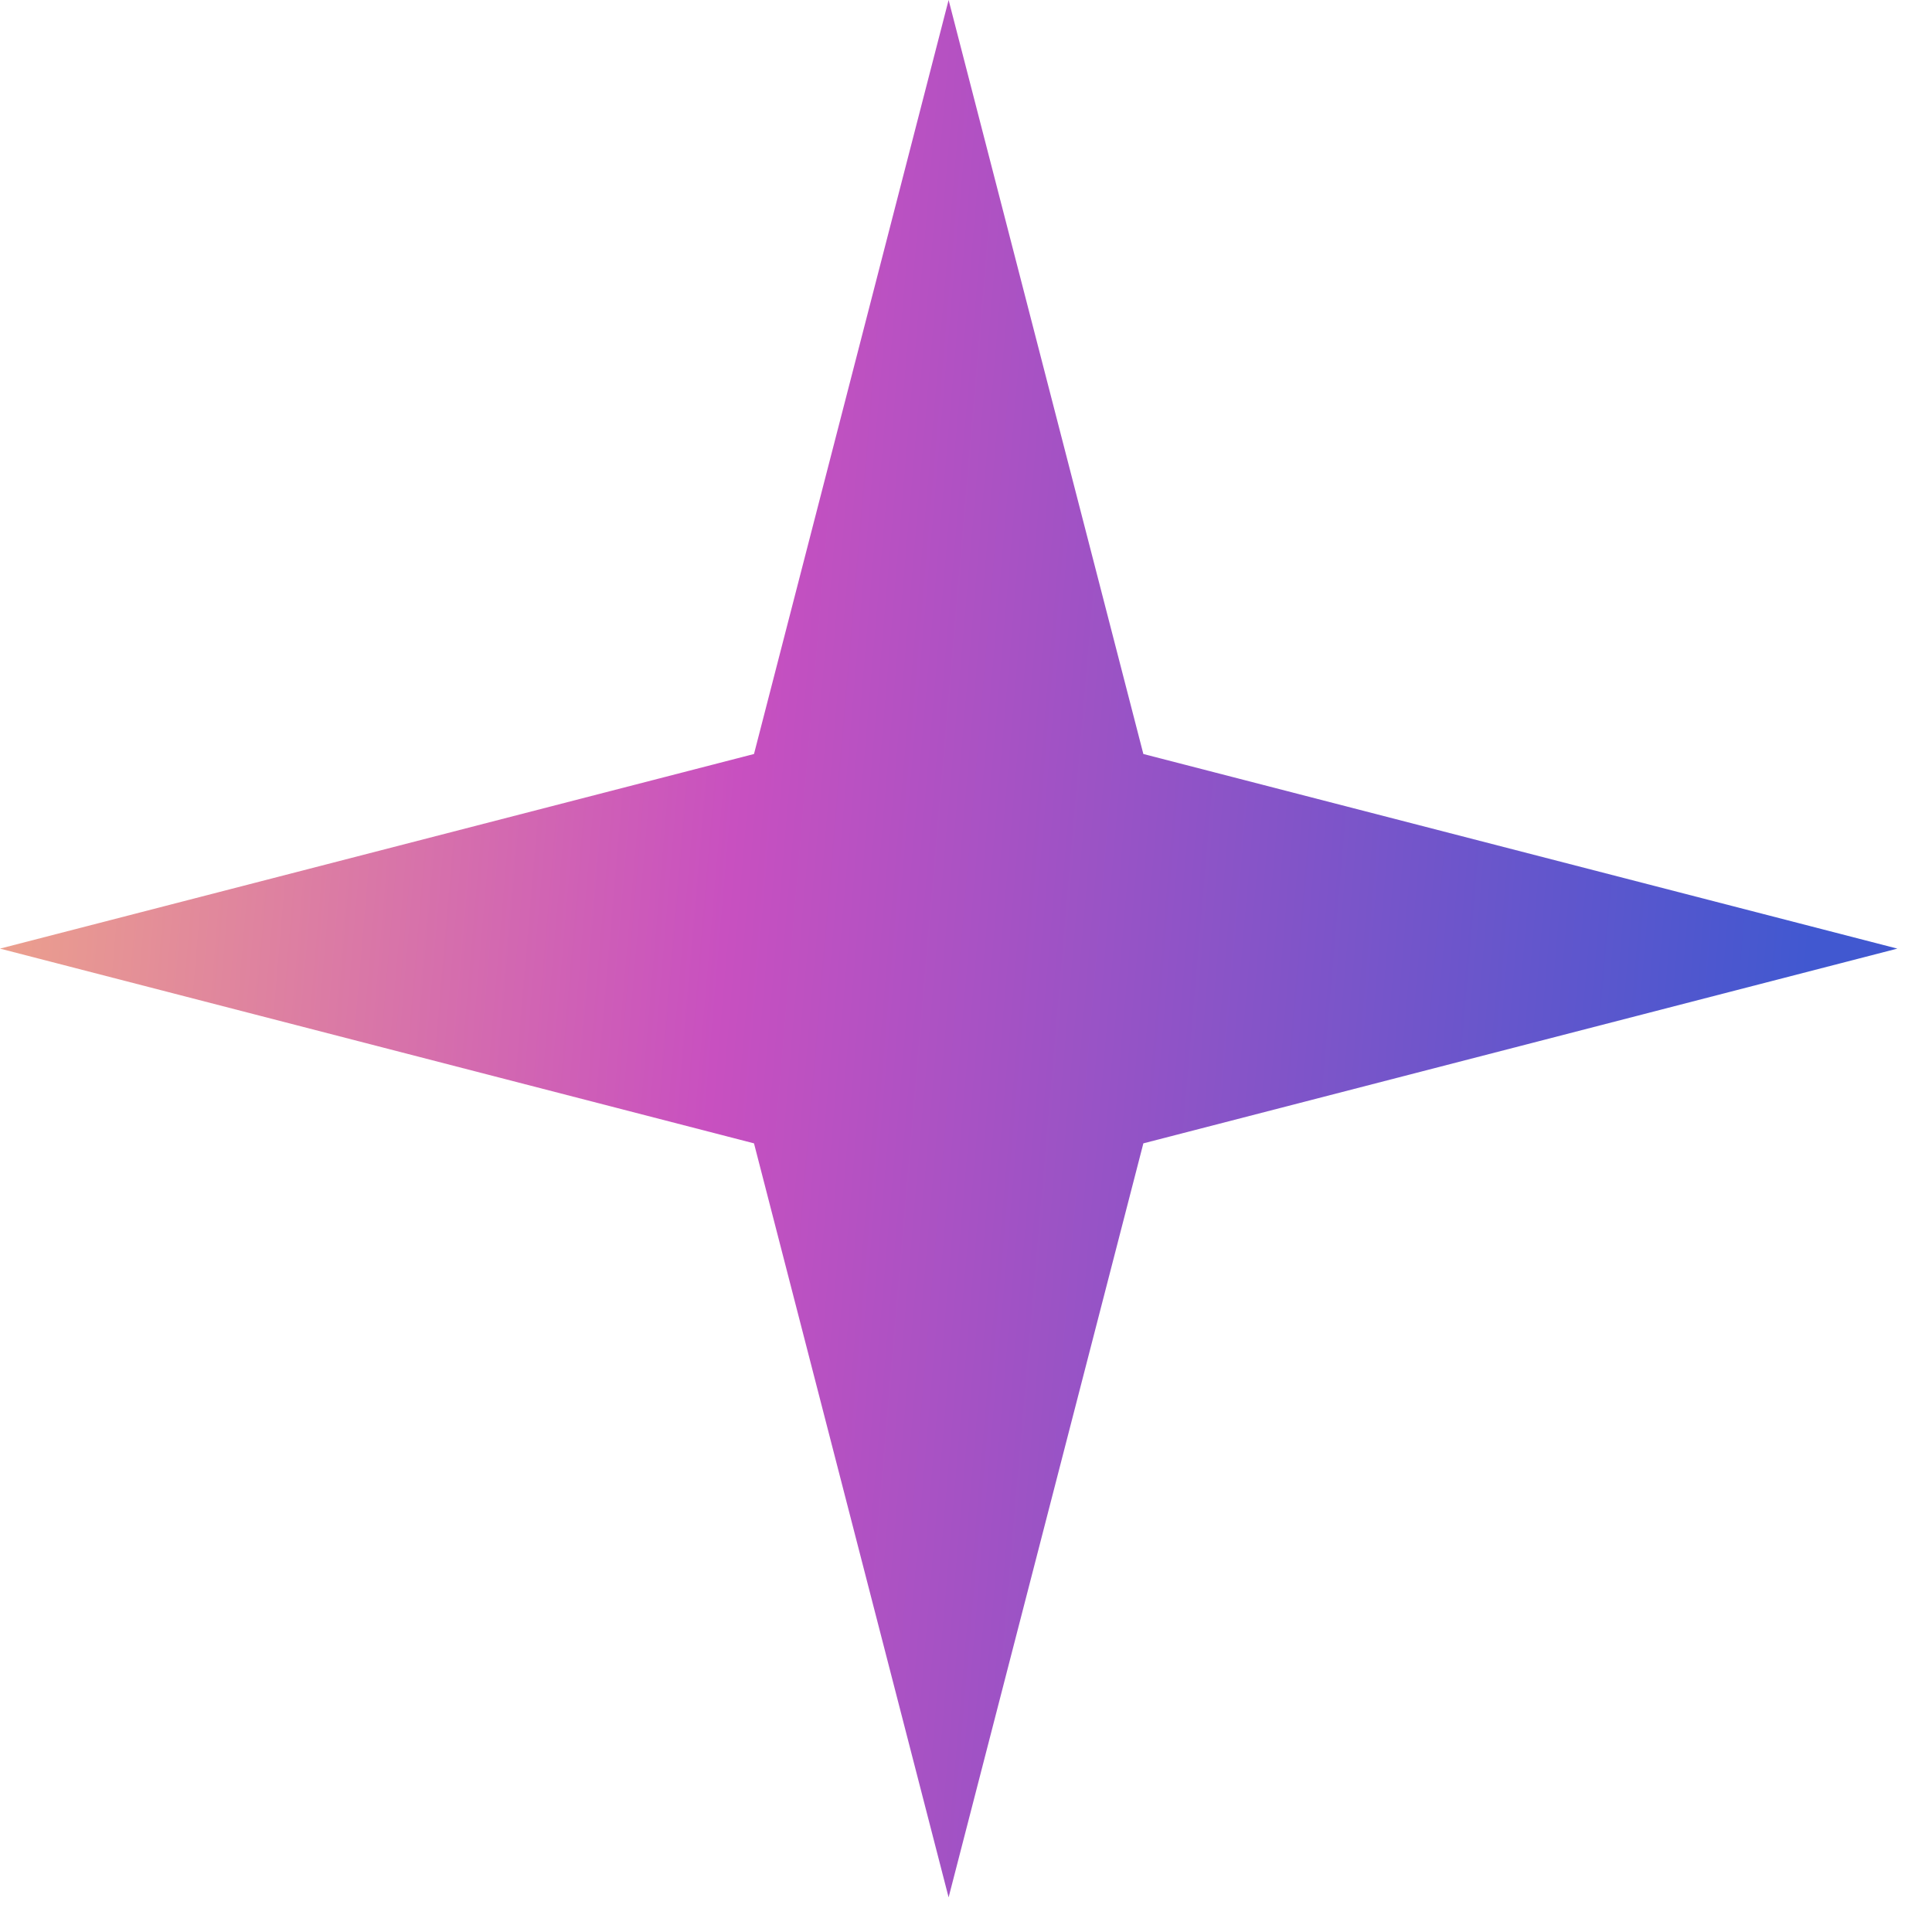
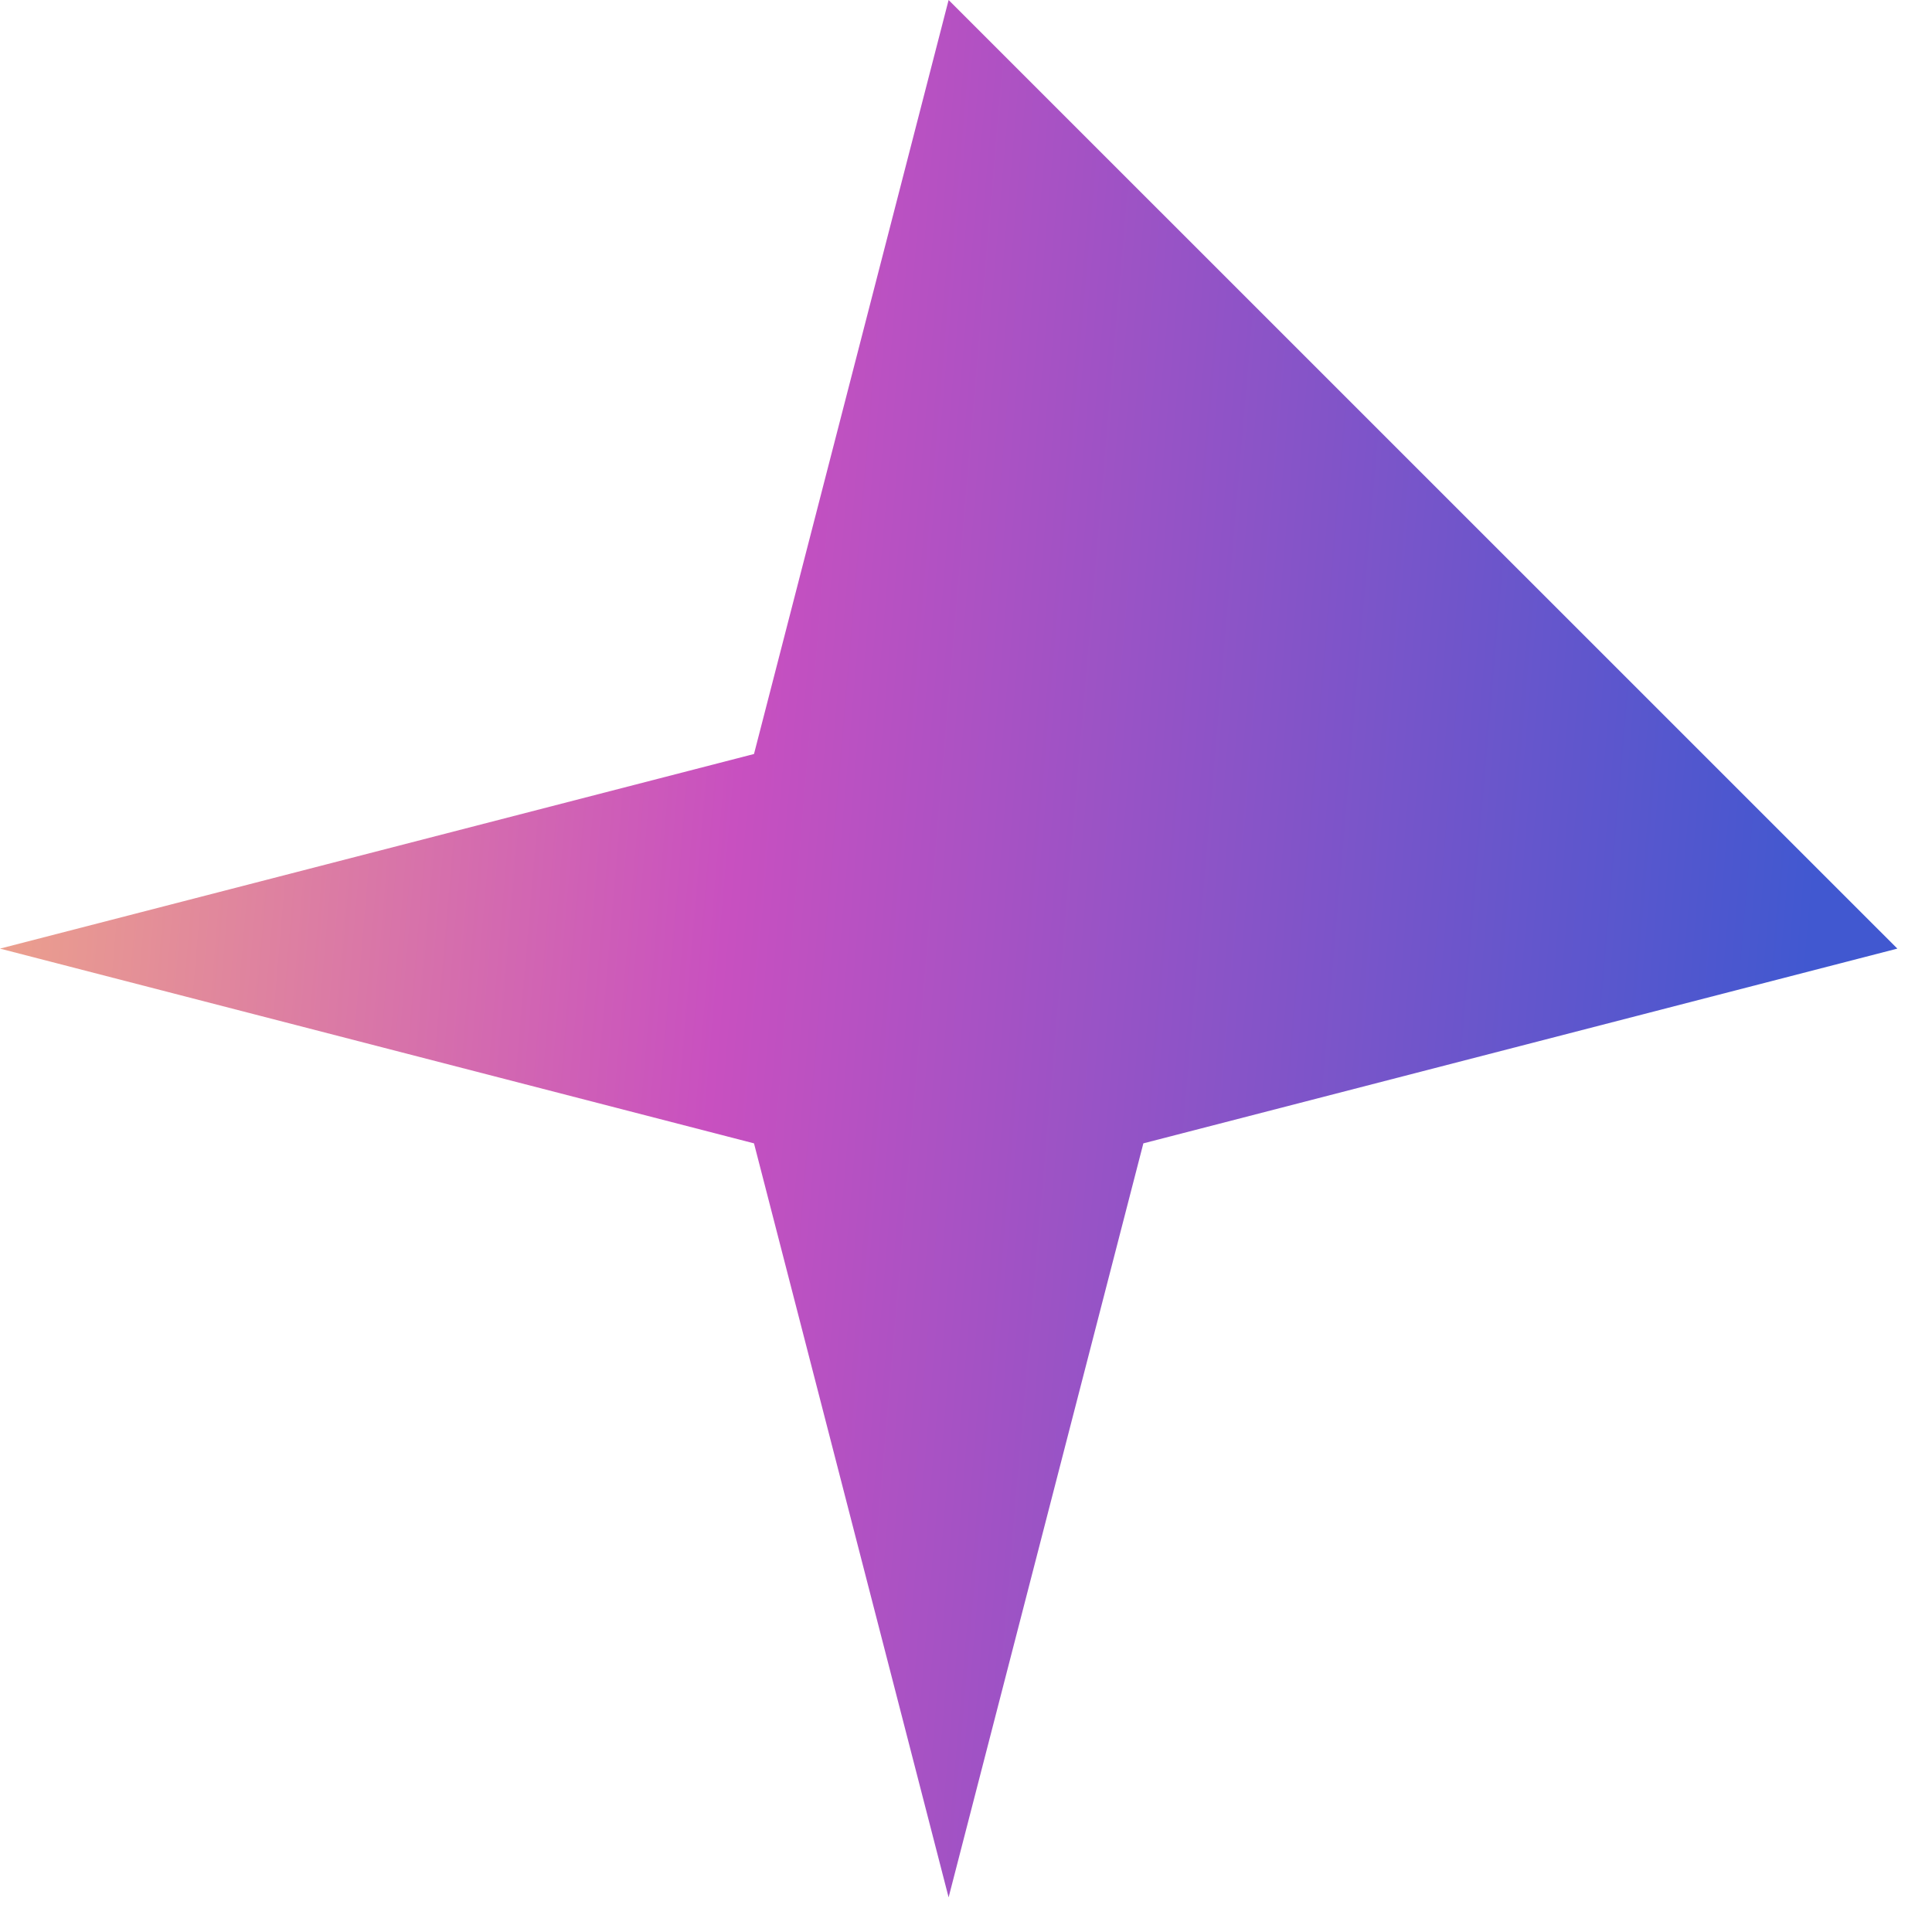
<svg xmlns="http://www.w3.org/2000/svg" width="15" height="15" viewBox="0 0 15 15" fill="none">
-   <path d="M0 7.365L5.854 5.854L7.365 5.52168e-05L8.877 5.854L14.731 7.365L8.877 8.877L7.365 14.731L5.854 8.877L0 7.365Z" fill="url(#paint0_linear_6650_1759)" />
+   <path d="M0 7.365L5.854 5.854L7.365 5.52168e-05L14.731 7.365L8.877 8.877L7.365 14.731L5.854 8.877L0 7.365Z" fill="url(#paint0_linear_6650_1759)" />
  <defs>
    <linearGradient id="paint0_linear_6650_1759" x1="14.051" y1="7.307" x2="-3.065" y2="5.844" gradientUnits="userSpaceOnUse">
      <stop stop-color="#4158D0" />
      <stop offset="0.489" stop-color="#C850C0" />
      <stop offset="1" stop-color="#FFCC70" />
    </linearGradient>
  </defs>
</svg>